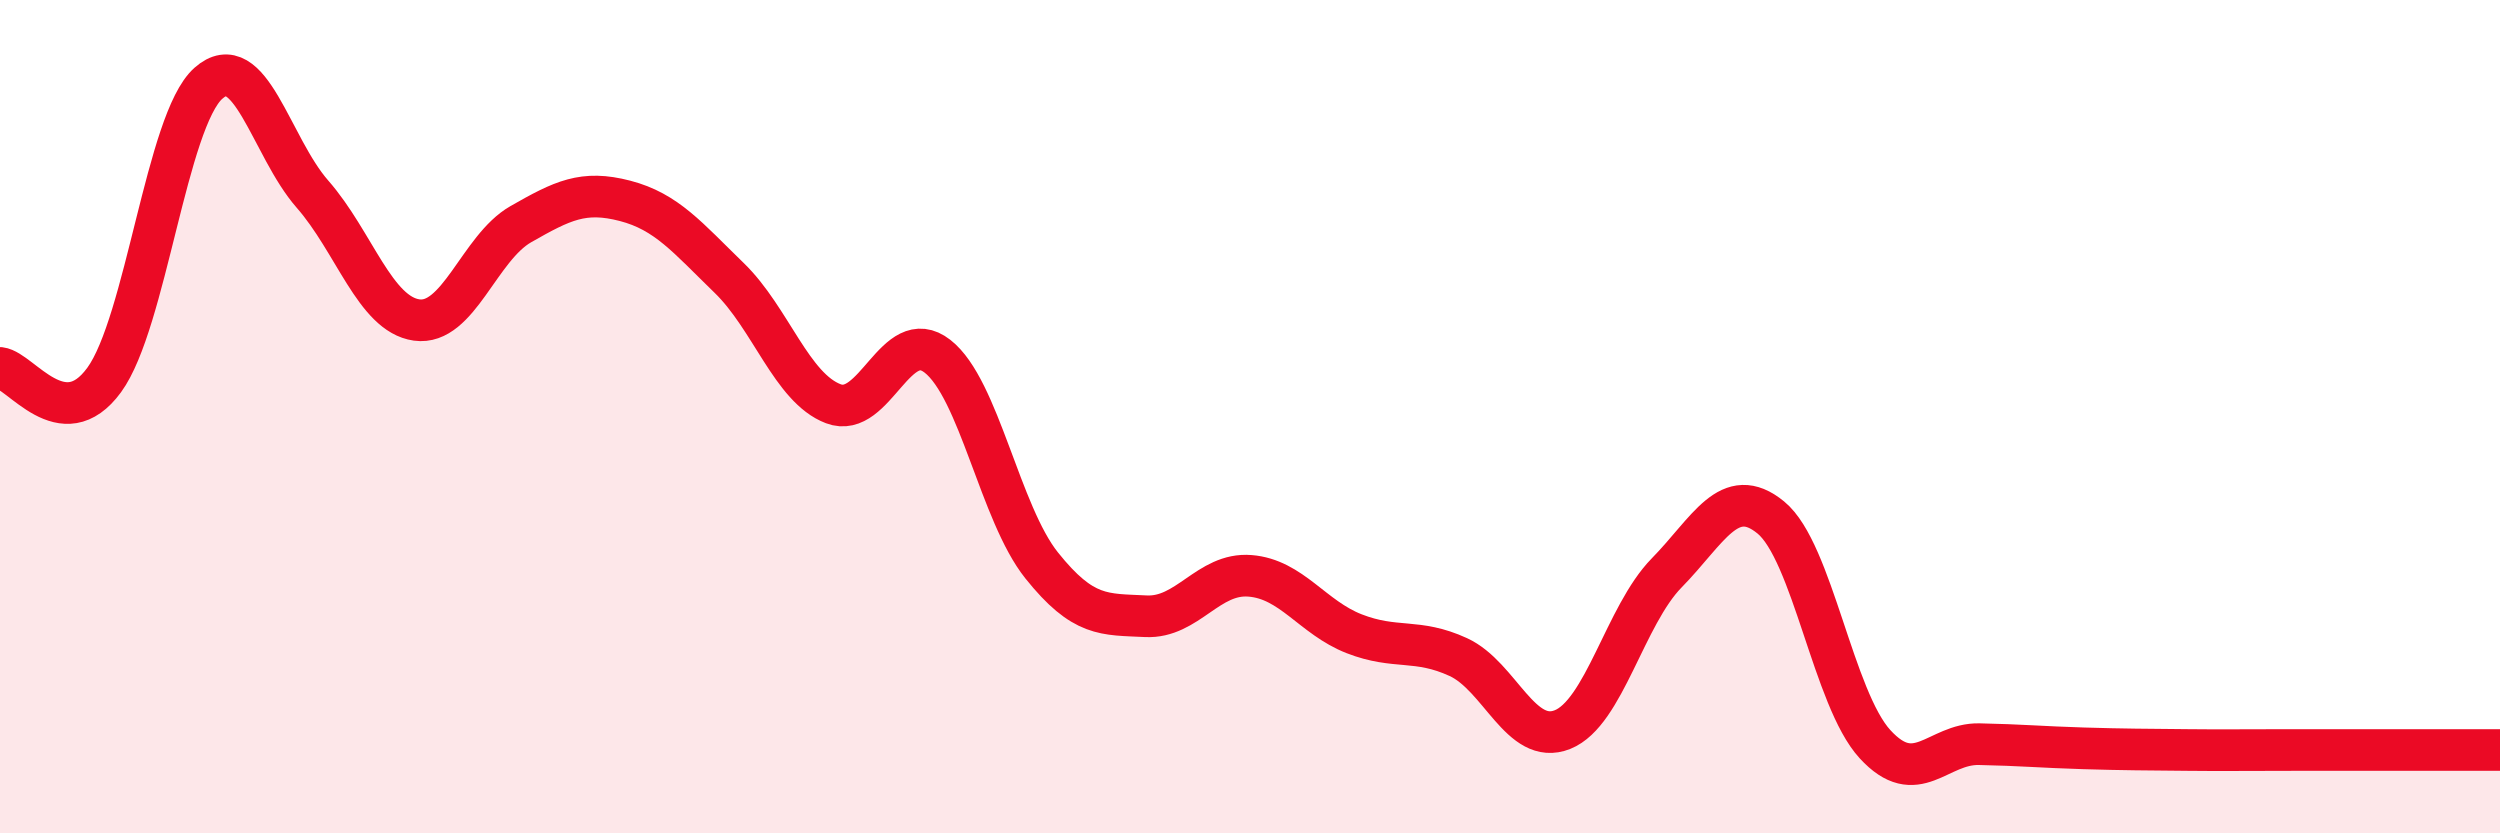
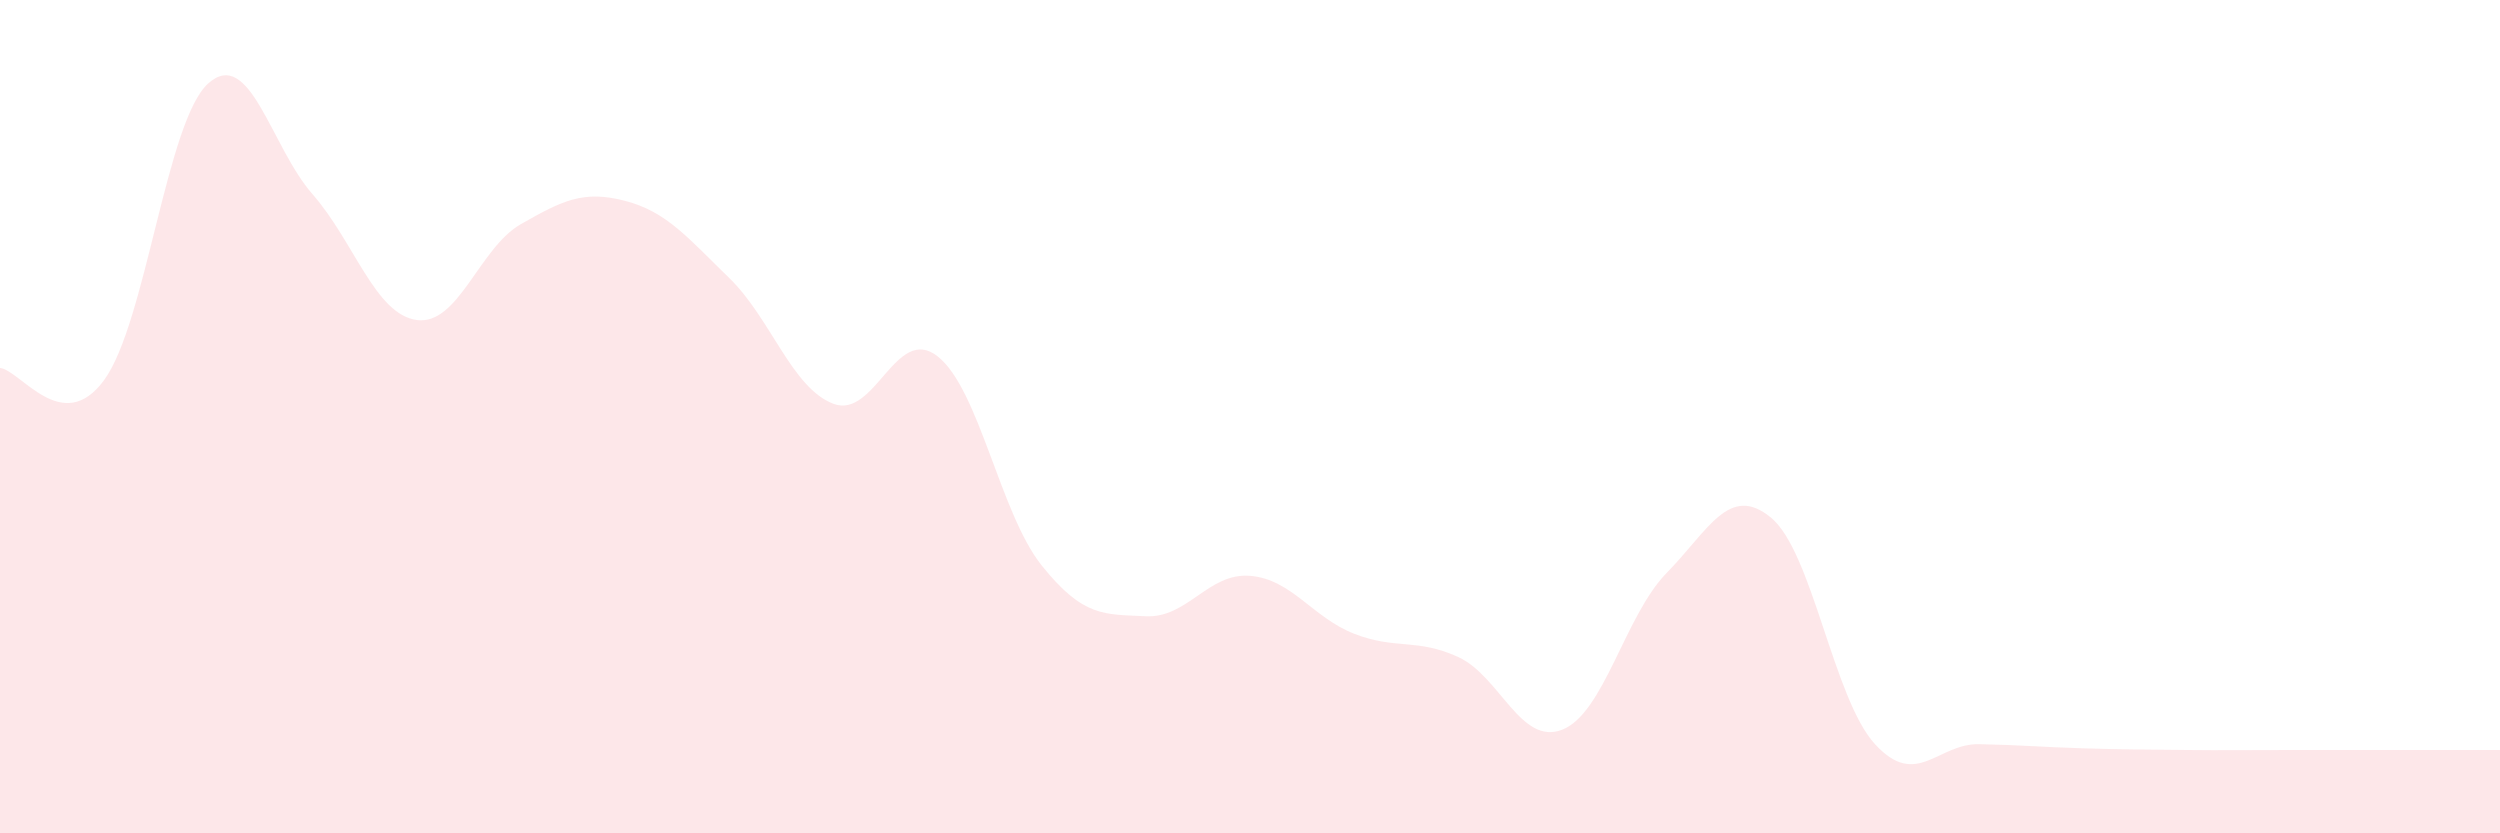
<svg xmlns="http://www.w3.org/2000/svg" width="60" height="20" viewBox="0 0 60 20">
  <path d="M 0,8.83 C 0.5,8.89 1.5,10.49 2.5,9.12 C 3.5,7.75 4,2.89 5,2 C 6,1.11 6.5,3.52 7.5,4.66 C 8.5,5.8 9,7.54 10,7.68 C 11,7.82 11.5,5.95 12.5,5.38 C 13.5,4.81 14,4.56 15,4.82 C 16,5.08 16.5,5.7 17.5,6.67 C 18.5,7.64 19,9.31 20,9.69 C 21,10.07 21.5,7.77 22.5,8.55 C 23.5,9.33 24,12.32 25,13.57 C 26,14.82 26.5,14.74 27.5,14.79 C 28.5,14.84 29,13.74 30,13.82 C 31,13.9 31.5,14.82 32.5,15.21 C 33.5,15.6 34,15.31 35,15.77 C 36,16.23 36.5,17.91 37.5,17.51 C 38.5,17.11 39,14.77 40,13.75 C 41,12.73 41.5,11.6 42.5,12.42 C 43.5,13.24 44,16.77 45,17.86 C 46,18.95 46.5,17.84 47.5,17.86 C 48.5,17.88 49,17.93 50,17.96 C 51,17.99 51.5,17.99 52.5,18 C 53.5,18.01 53.5,18 55,18 C 56.5,18 59,18 60,18L60 20L0 20Z" fill="#EB0A25" opacity="0.1" stroke-linecap="round" stroke-linejoin="round" />
-   <path d="M 0,8.83 C 0.5,8.89 1.5,10.49 2.5,9.12 C 3.5,7.75 4,2.89 5,2 C 6,1.11 6.5,3.52 7.5,4.66 C 8.5,5.8 9,7.54 10,7.68 C 11,7.82 11.5,5.95 12.5,5.38 C 13.5,4.81 14,4.56 15,4.82 C 16,5.08 16.5,5.7 17.5,6.67 C 18.5,7.64 19,9.31 20,9.69 C 21,10.07 21.5,7.77 22.5,8.55 C 23.5,9.33 24,12.32 25,13.57 C 26,14.82 26.5,14.74 27.5,14.79 C 28.5,14.84 29,13.74 30,13.82 C 31,13.9 31.5,14.82 32.5,15.21 C 33.5,15.6 34,15.31 35,15.77 C 36,16.23 36.5,17.91 37.5,17.51 C 38.5,17.11 39,14.77 40,13.75 C 41,12.73 41.5,11.6 42.5,12.42 C 43.5,13.24 44,16.77 45,17.86 C 46,18.95 46.5,17.84 47.5,17.86 C 48.5,17.88 49,17.93 50,17.96 C 51,17.99 51.5,17.99 52.5,18 C 53.5,18.01 53.5,18 55,18 C 56.5,18 59,18 60,18" stroke="#EB0A25" stroke-width="1" fill="none" stroke-linecap="round" stroke-linejoin="round" />
</svg>